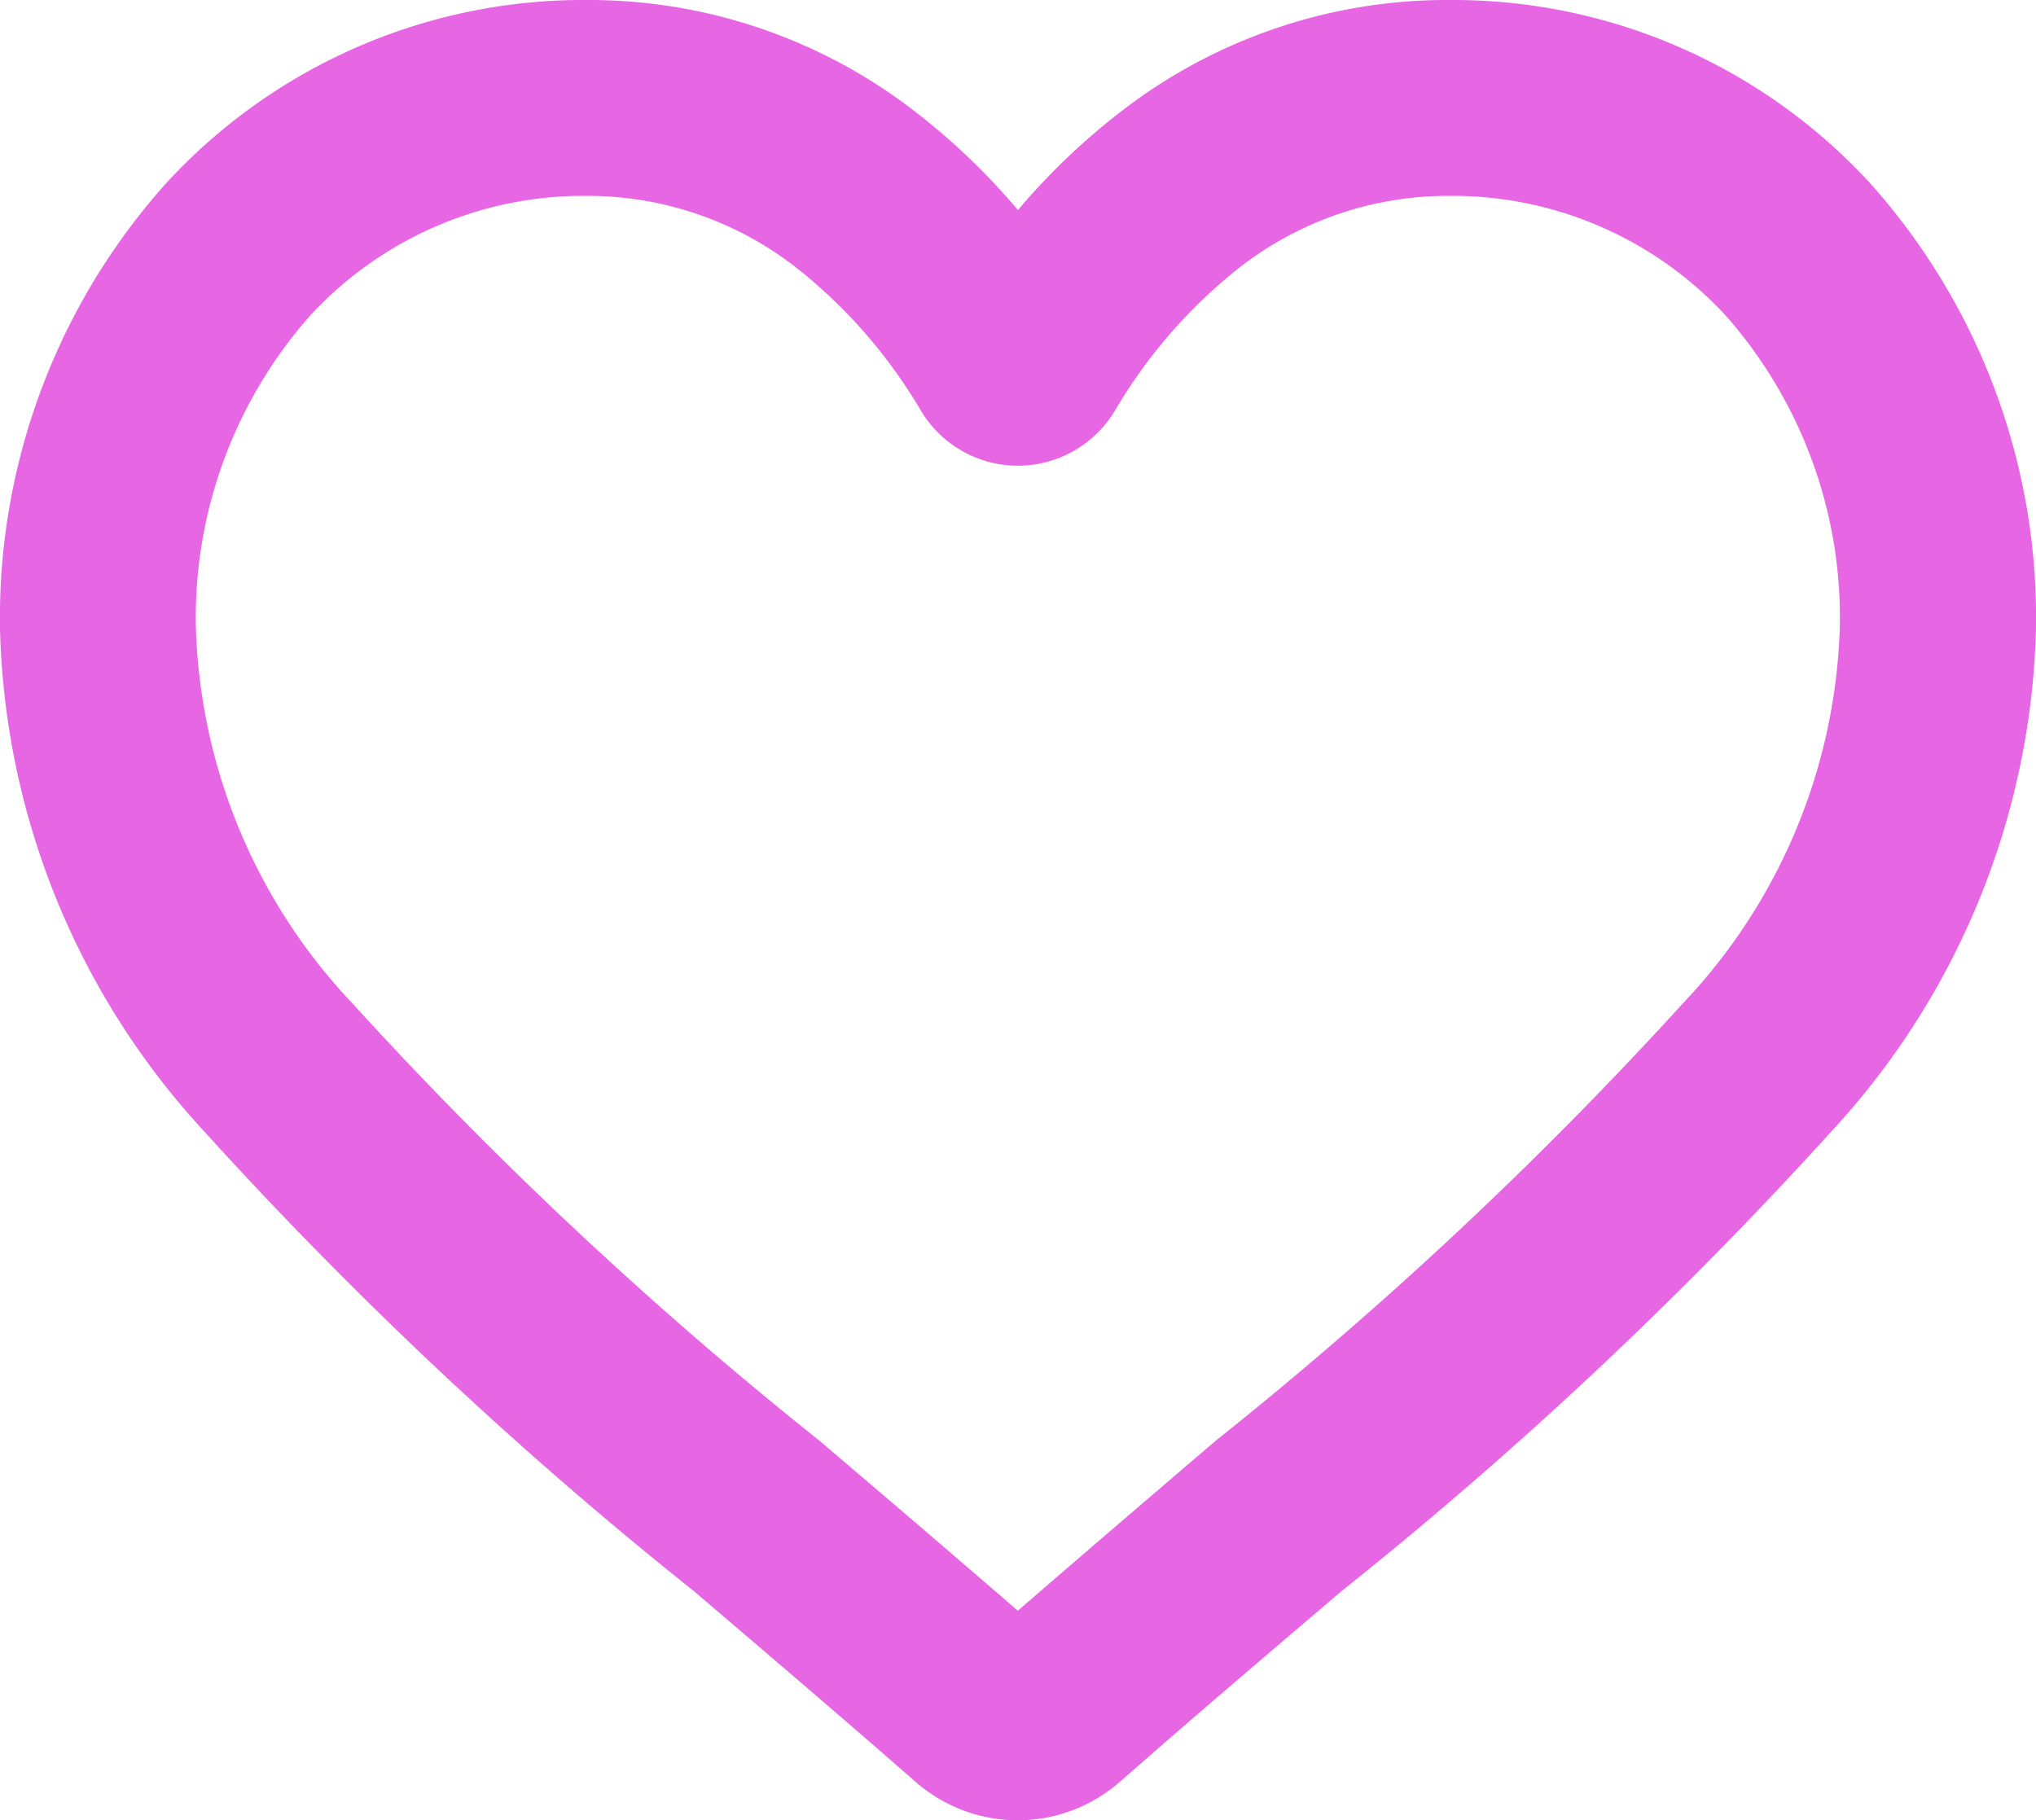
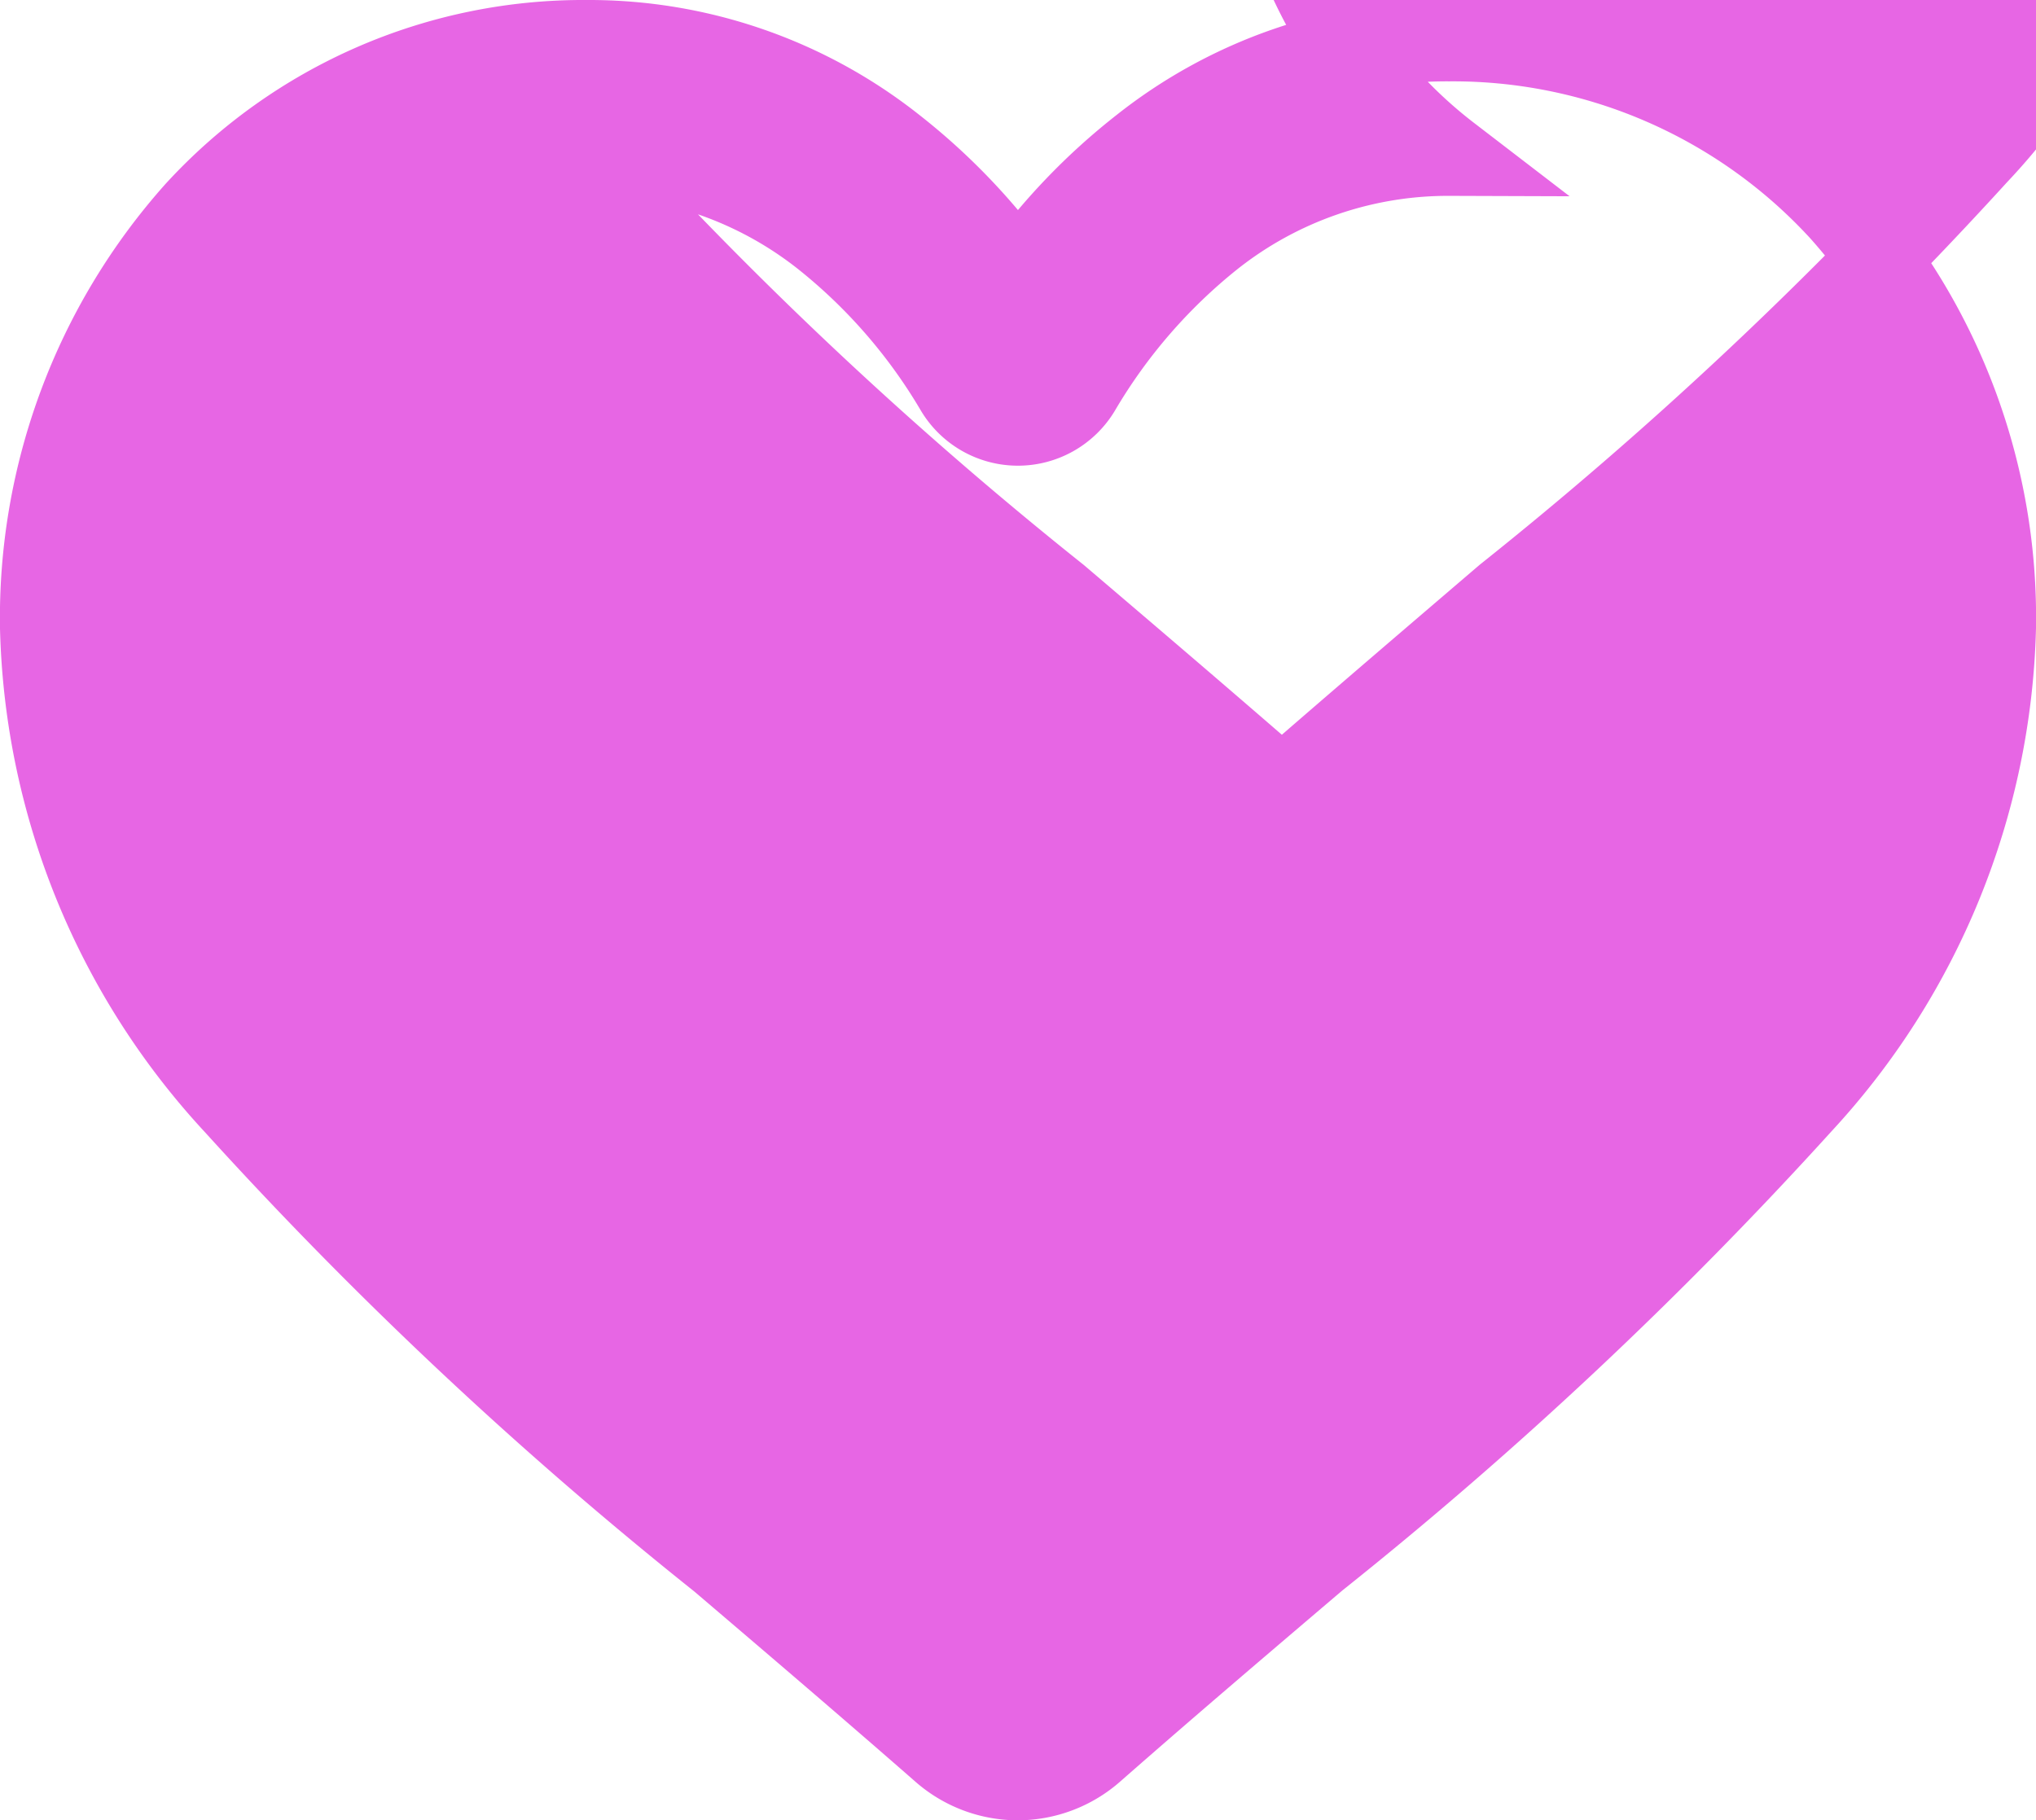
<svg xmlns="http://www.w3.org/2000/svg" width="20.019" height="17.899" viewBox="0 0 20.019 17.899">
  <defs>
    <style>.a{fill:#E766E4;stroke:#E766E4;stroke-width:0.8px;}</style>
  </defs>
-   <path class="a" d="M9.609,17.1a1.127,1.127,0,0,1-.743-.279c-.776-.679-1.525-1.317-2.185-1.88l0,0a40.645,40.645,0,0,1-4.772-4.479A7.153,7.153,0,0,1,0,5.776a6.007,6.007,0,0,1,1.525-4.1A5.168,5.168,0,0,1,5.369,0a4.834,4.834,0,0,1,3.02,1.042A6.178,6.178,0,0,1,9.609,2.317,6.179,6.179,0,0,1,10.83,1.042,4.834,4.834,0,0,1,13.85,0a5.168,5.168,0,0,1,3.844,1.673,6.007,6.007,0,0,1,1.525,4.1,7.153,7.153,0,0,1-1.906,4.682,40.636,40.636,0,0,1-4.771,4.478c-.662.564-1.411,1.2-2.189,1.883A1.128,1.128,0,0,1,9.609,17.1ZM5.369,1.126A4.055,4.055,0,0,0,2.352,2.436,4.886,4.886,0,0,0,1.126,5.776,6.019,6.019,0,0,0,2.773,9.74a40,40,0,0,0,4.635,4.34l0,0c.663.565,1.414,1.205,2.2,1.889.787-.685,1.539-1.327,2.2-1.893a40,40,0,0,0,4.635-4.34,6.019,6.019,0,0,0,1.647-3.964,4.886,4.886,0,0,0-1.227-3.339A4.054,4.054,0,0,0,13.85,1.126a3.734,3.734,0,0,0-2.331.807,5.463,5.463,0,0,0-1.3,1.5A.711.711,0,0,1,9,3.436a5.458,5.458,0,0,0-1.3-1.5A3.734,3.734,0,0,0,5.369,1.126Zm0,0" transform="translate(0.4 0.4)" />
+   <path class="a" d="M9.609,17.1a1.127,1.127,0,0,1-.743-.279c-.776-.679-1.525-1.317-2.185-1.88l0,0a40.645,40.645,0,0,1-4.772-4.479A7.153,7.153,0,0,1,0,5.776a6.007,6.007,0,0,1,1.525-4.1A5.168,5.168,0,0,1,5.369,0a4.834,4.834,0,0,1,3.02,1.042A6.178,6.178,0,0,1,9.609,2.317,6.179,6.179,0,0,1,10.83,1.042,4.834,4.834,0,0,1,13.85,0a5.168,5.168,0,0,1,3.844,1.673,6.007,6.007,0,0,1,1.525,4.1,7.153,7.153,0,0,1-1.906,4.682,40.636,40.636,0,0,1-4.771,4.478c-.662.564-1.411,1.2-2.189,1.883A1.128,1.128,0,0,1,9.609,17.1ZM5.369,1.126a40,40,0,0,0,4.635,4.34l0,0c.663.565,1.414,1.205,2.2,1.889.787-.685,1.539-1.327,2.2-1.893a40,40,0,0,0,4.635-4.34,6.019,6.019,0,0,0,1.647-3.964,4.886,4.886,0,0,0-1.227-3.339A4.054,4.054,0,0,0,13.85,1.126a3.734,3.734,0,0,0-2.331.807,5.463,5.463,0,0,0-1.3,1.5A.711.711,0,0,1,9,3.436a5.458,5.458,0,0,0-1.3-1.5A3.734,3.734,0,0,0,5.369,1.126Zm0,0" transform="translate(0.4 0.4)" />
</svg>